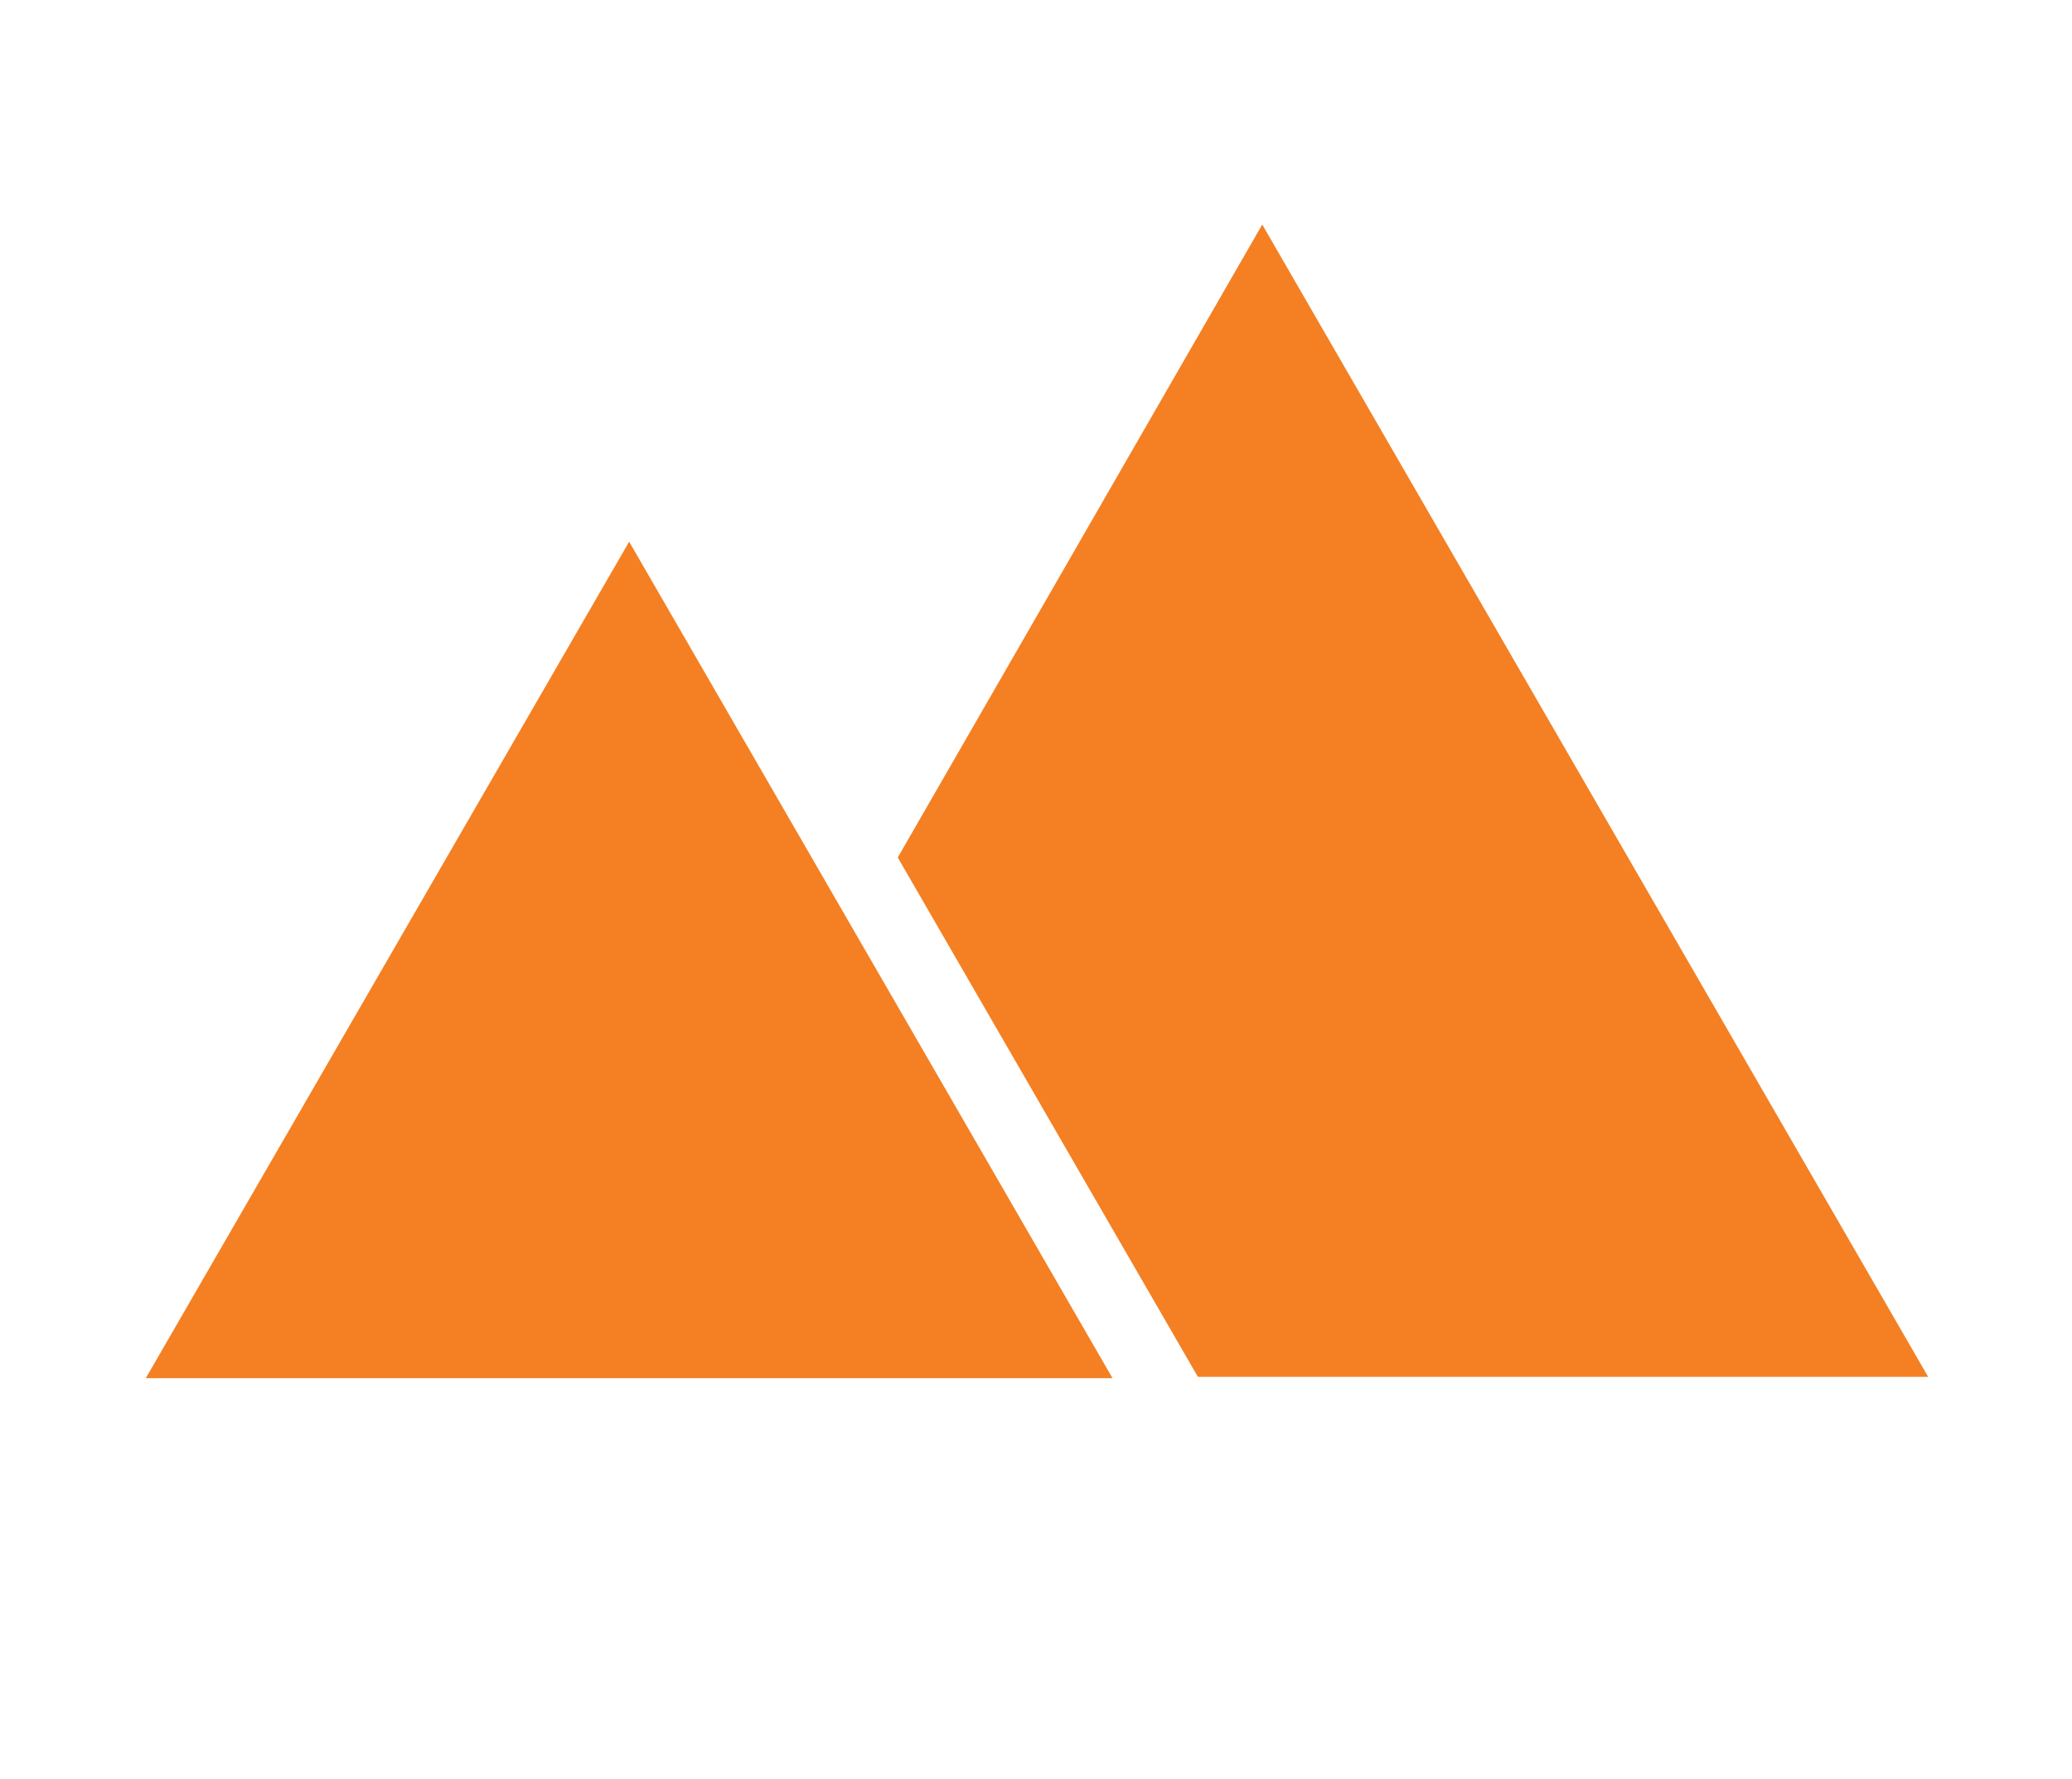
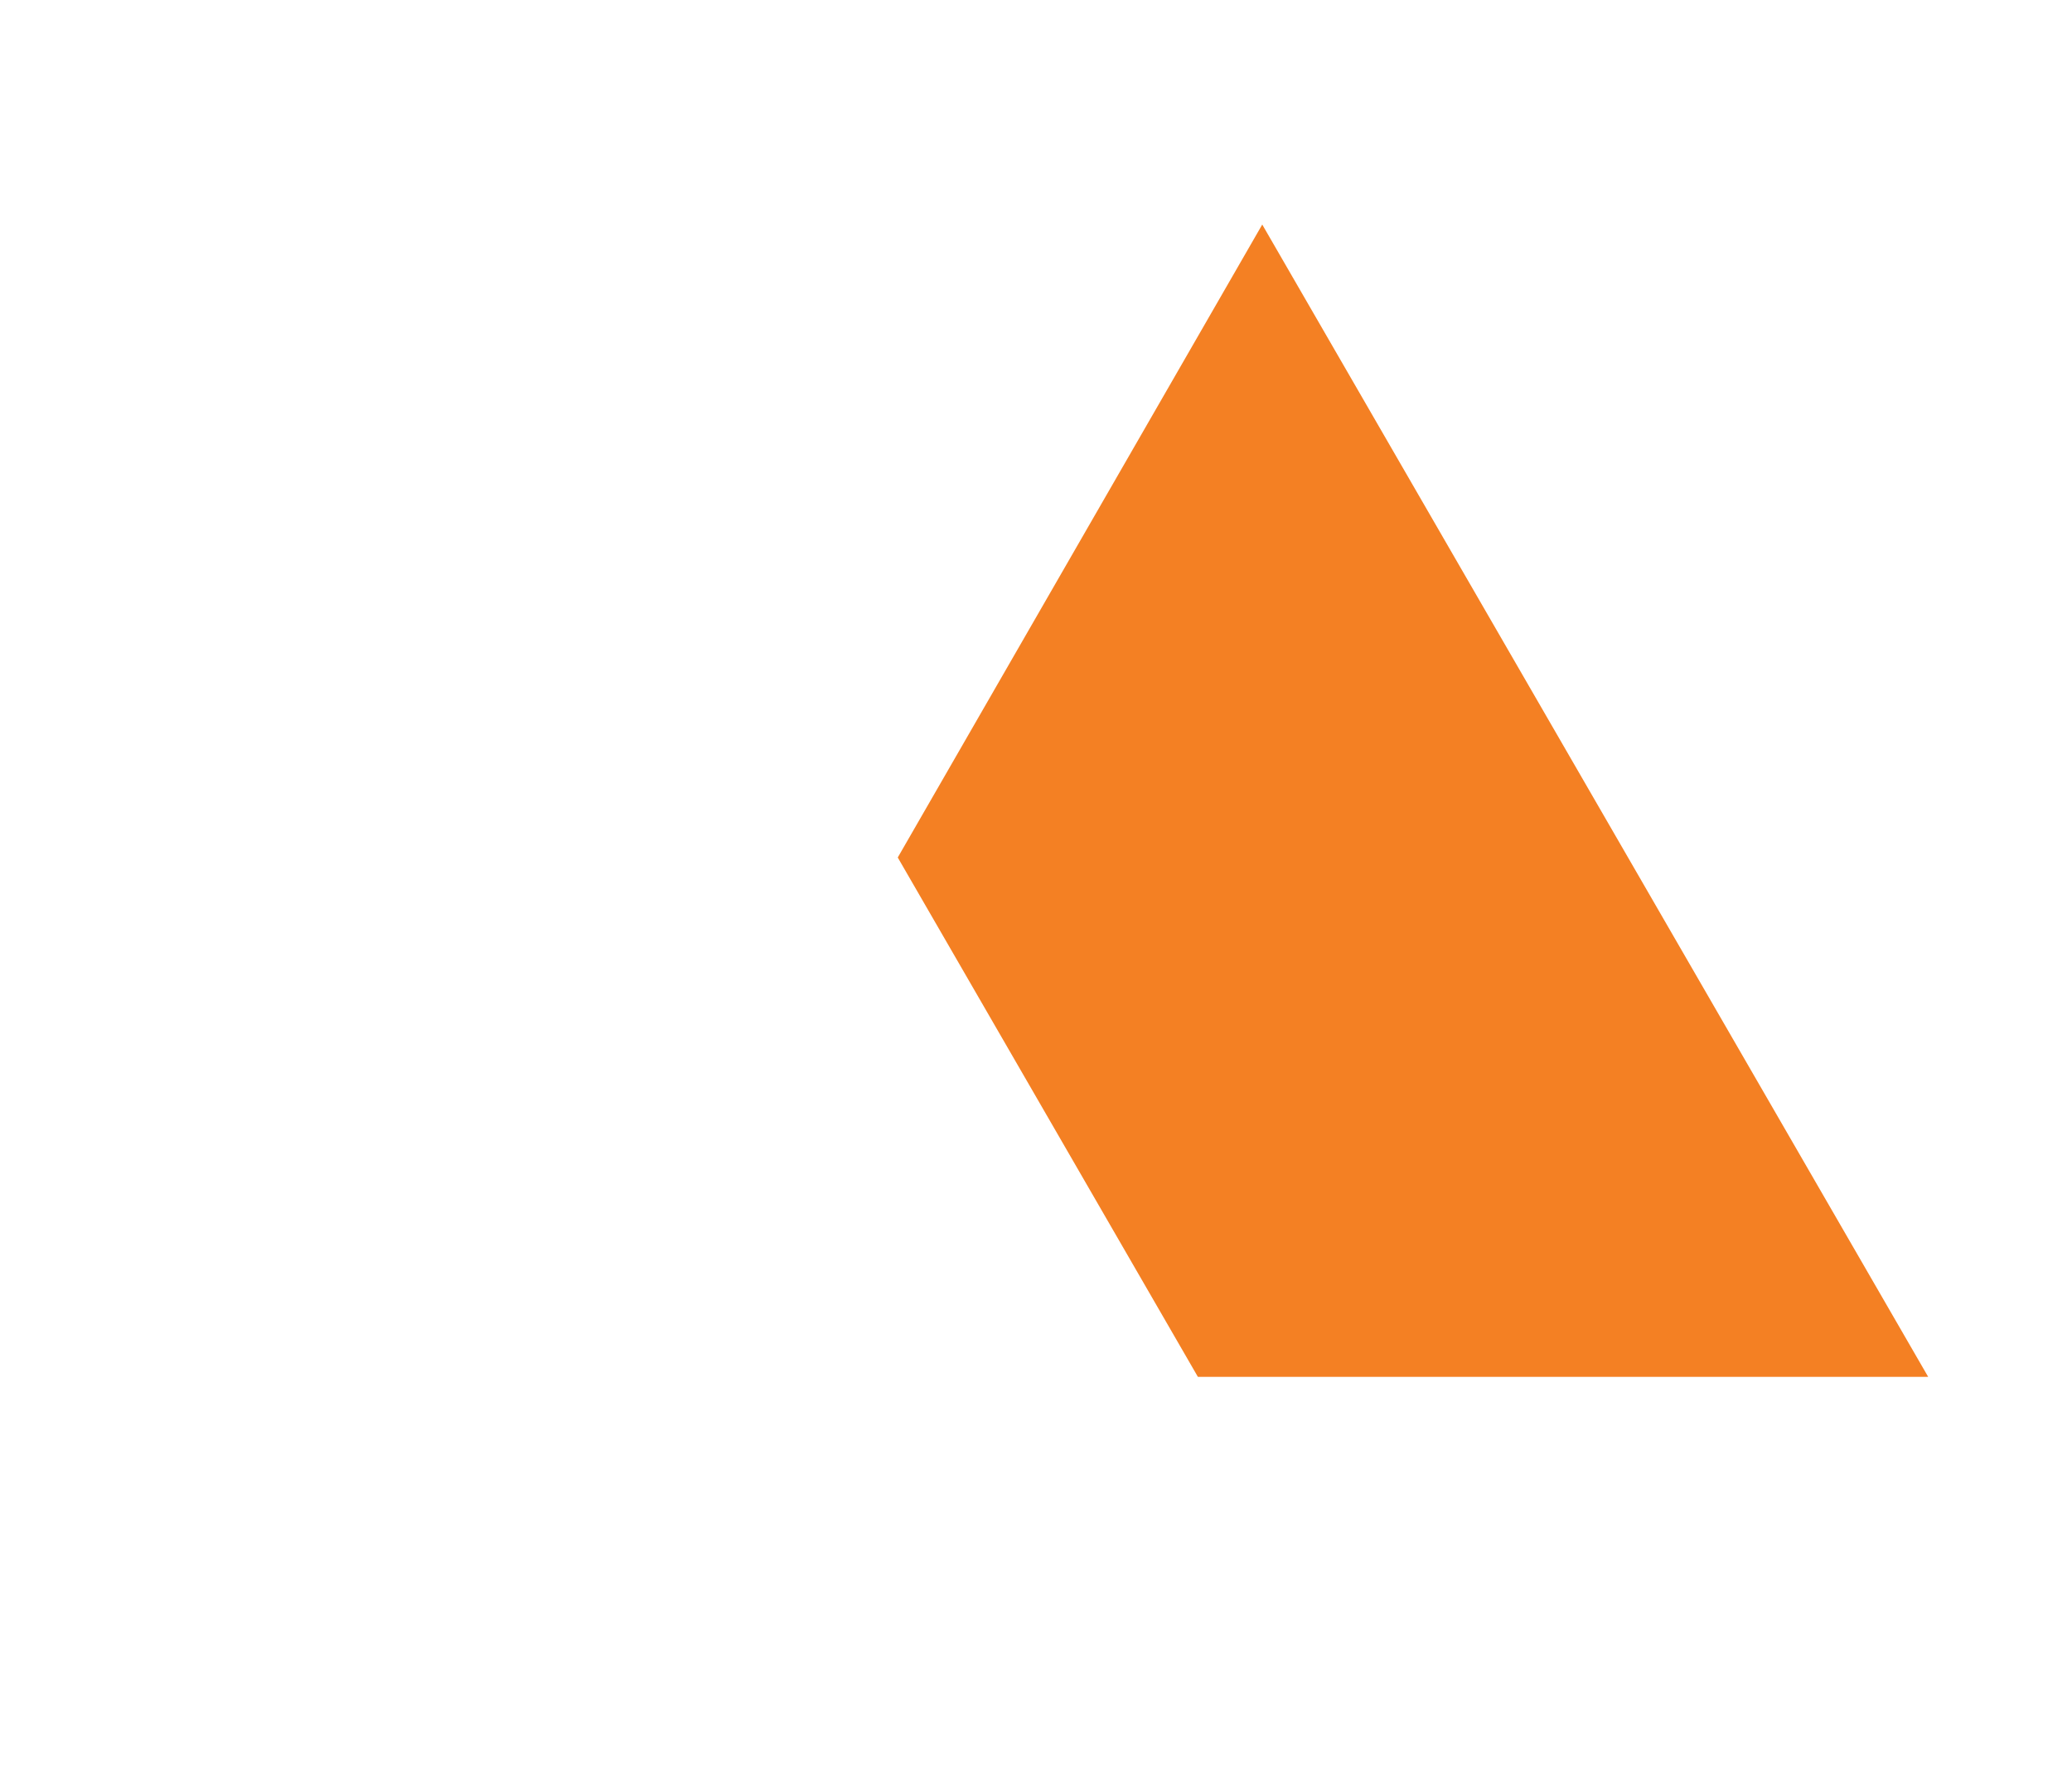
<svg xmlns="http://www.w3.org/2000/svg" version="1.1" id="Layer_1" x="0px" y="0px" viewBox="0 0 315.5 270.9" style="enable-background:new 0 0 315.5 270.9;" xml:space="preserve">
  <style type="text/css">
	.st0{fill:#F48023;}
</style>
  <polygon class="st0" points="182.4,209.7 293.6,209.7 192.2,34.2 136.7,130.6 " />
-   <polygon class="st0" points="95.8,82.5 22.2,209.9 169.4,209.9 " />
</svg>